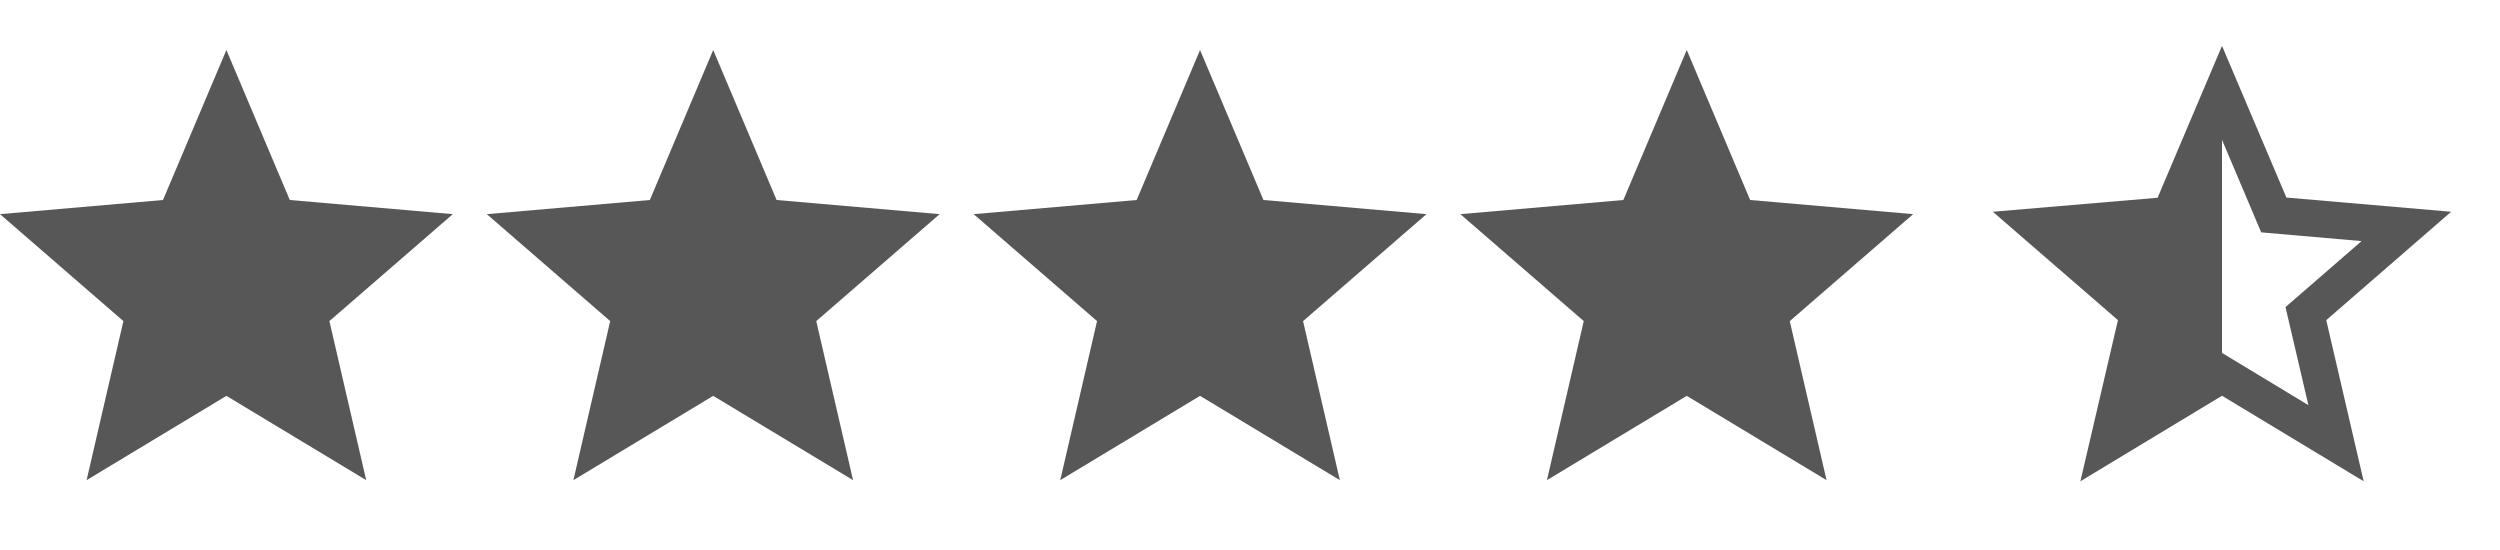
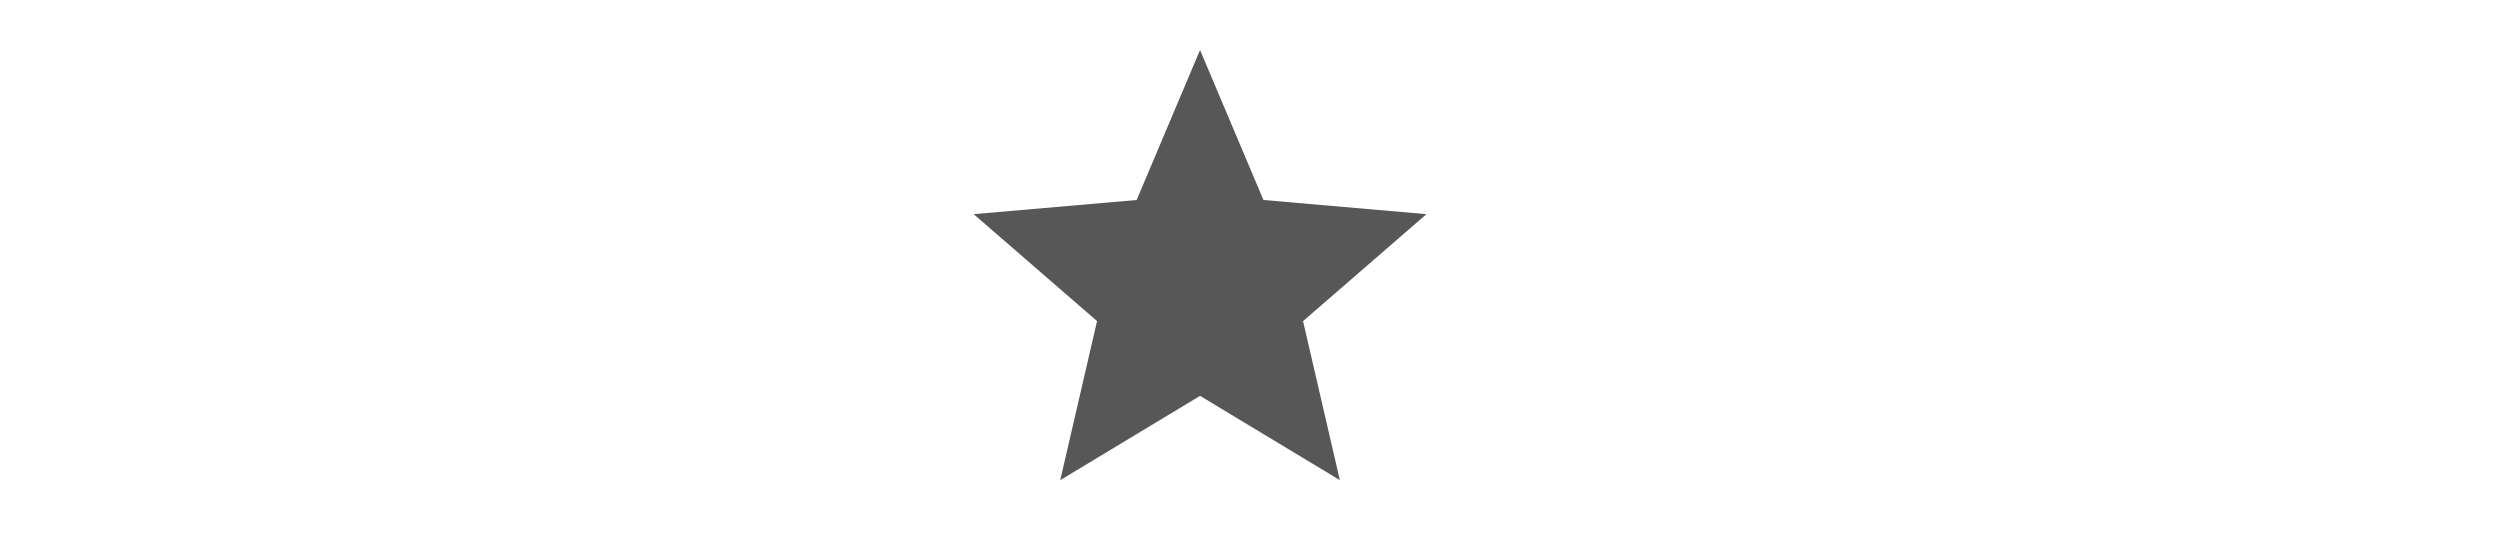
<svg xmlns="http://www.w3.org/2000/svg" width="50" height="11" viewBox="0 0 50 11" fill="none">
-   <path d="M1.732 9.603L2.468 6.422L0 4.283L3.26 4L4.528 1L5.796 4L9.056 4.283L6.588 6.422L7.324 9.603L4.528 7.917L1.732 9.603Z" fill="#575757" />
-   <path d="M11.468 9.603L12.204 6.422L9.736 4.283L12.997 4L14.264 1L15.532 4L18.793 4.283L16.325 6.422L17.061 9.603L14.264 7.917L11.468 9.603Z" fill="#575757" />
  <path d="M21.205 9.603L21.941 6.422L19.473 4.283L22.733 4L24.001 1L25.269 4L28.529 4.283L26.061 6.422L26.797 9.603L24.001 7.917L21.205 9.603Z" fill="#575757" />
-   <path d="M30.939 9.603L31.675 6.422L29.207 4.283L32.467 4L33.735 1L35.003 4L38.263 4.283L35.795 6.422L36.531 9.603L33.735 7.917L30.939 9.603Z" fill="#575757" />
  <g clip-path="url(#clip0_1351_21)">
-     <path d="M49.023 4.235L45.728 3.951L44.44 0.917L43.152 3.955L39.857 4.235L42.359 6.403L41.608 9.625L44.44 7.915L47.273 9.625L46.525 6.403L49.023 4.235ZM44.44 7.058V2.796L45.224 4.647L47.231 4.822L45.71 6.142L46.168 8.103L44.44 7.058Z" fill="#575757" />
-   </g>
+     </g>
  <defs>
    <clipPath id="clip0_1351_21">
-       <rect width="11" height="11" fill="white" transform="translate(38.94)" />
-     </clipPath>
+       </clipPath>
  </defs>
</svg>